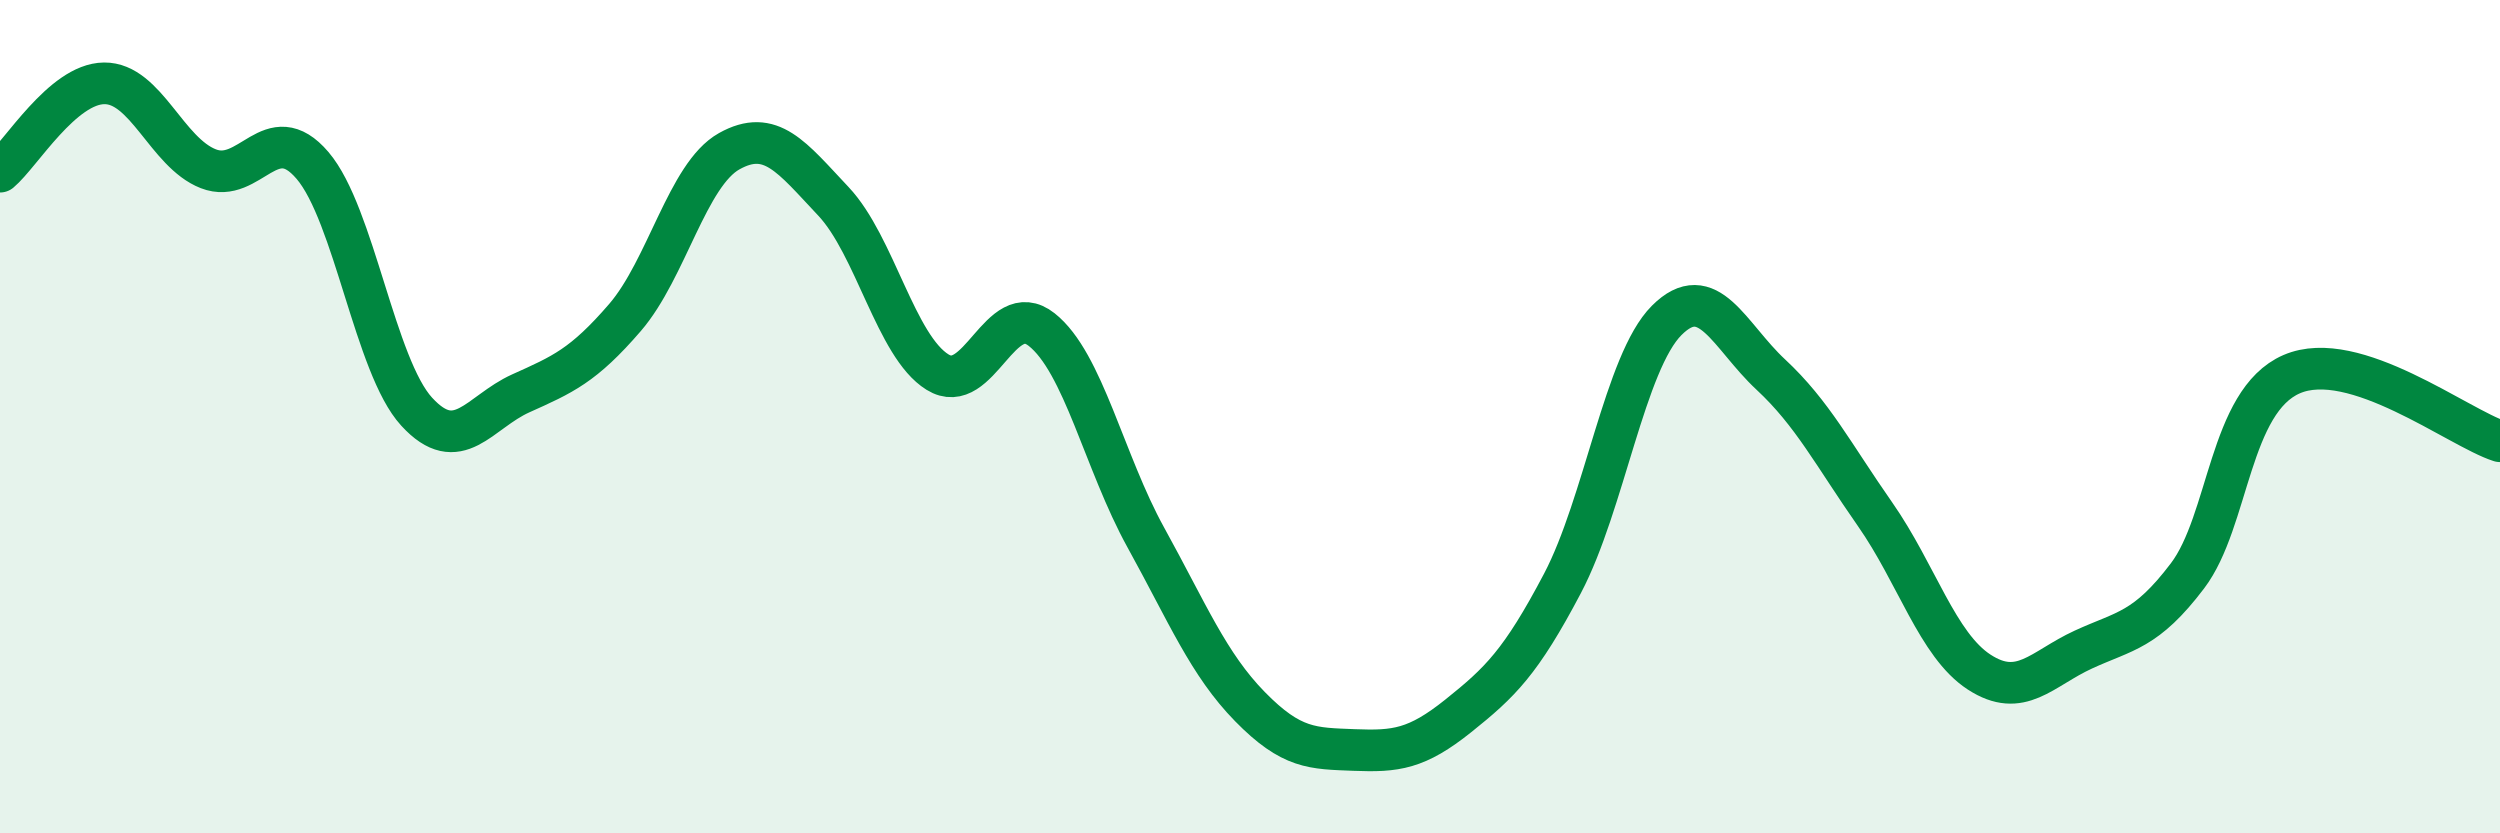
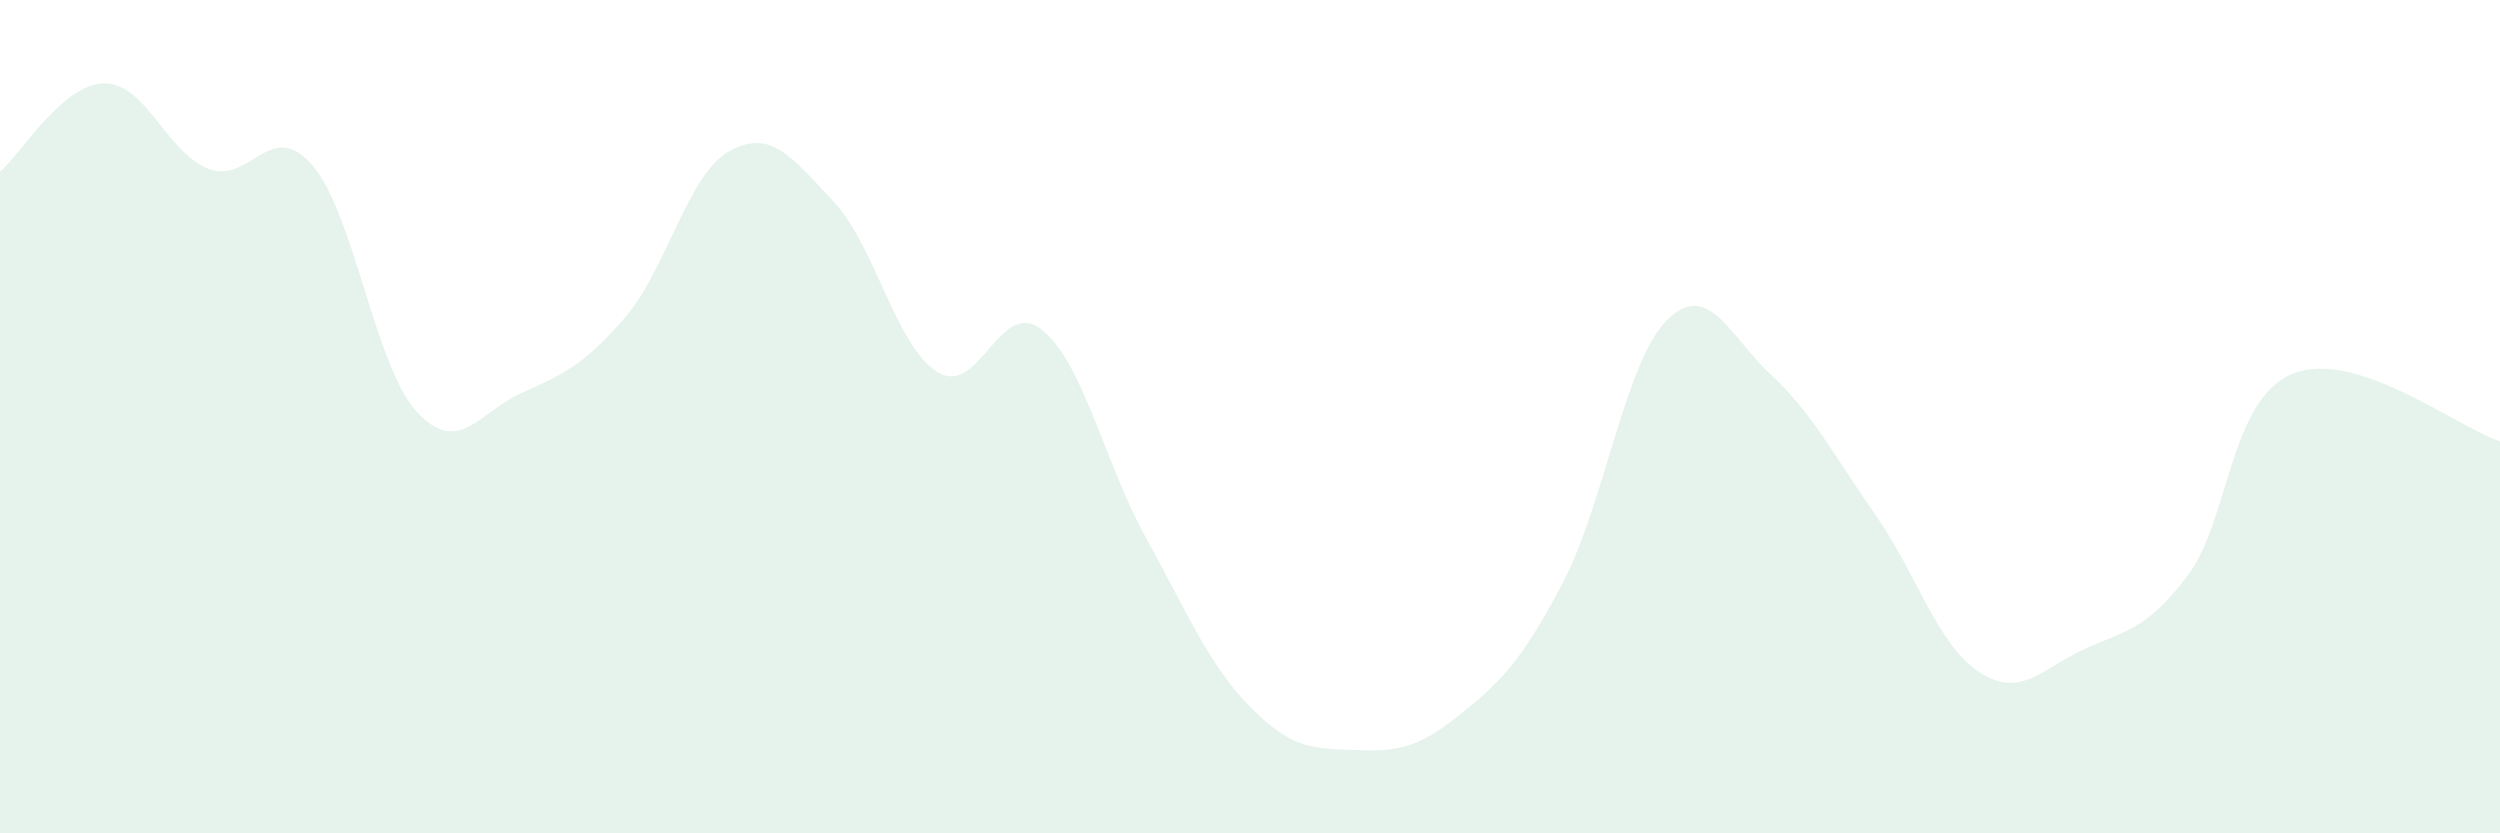
<svg xmlns="http://www.w3.org/2000/svg" width="60" height="20" viewBox="0 0 60 20">
  <path d="M 0,4.12 C 0.5,3.7 1.5,2.01 2.5,2 C 3.5,1.99 4,3.66 5,4.05 C 6,4.44 6.5,2.8 7.5,3.97 C 8.5,5.14 9,8.79 10,9.88 C 11,10.97 11.5,9.89 12.5,9.44 C 13.5,8.99 14,8.78 15,7.62 C 16,6.46 16.5,4.19 17.5,3.63 C 18.5,3.07 19,3.77 20,4.83 C 21,5.89 21.5,8.31 22.5,8.93 C 23.5,9.55 24,7.12 25,7.91 C 26,8.7 26.5,11.09 27.5,12.9 C 28.5,14.71 29,15.94 30,16.96 C 31,17.98 31.5,17.96 32.5,18 C 33.5,18.04 34,17.98 35,17.18 C 36,16.38 36.5,15.9 37.5,14 C 38.5,12.1 39,8.69 40,7.69 C 41,6.69 41.5,8.06 42.5,8.99 C 43.5,9.92 44,10.91 45,12.34 C 46,13.77 46.5,15.48 47.5,16.13 C 48.5,16.78 49,16.05 50,15.59 C 51,15.13 51.5,15.14 52.5,13.82 C 53.5,12.5 53.5,9.63 55,8.98 C 56.5,8.33 59,10.27 60,10.59L60 20L0 20Z" fill="#008740" opacity="0.1" stroke-linecap="round" stroke-linejoin="round" />
-   <path d="M 0,4.12 C 0.5,3.7 1.5,2.01 2.5,2 C 3.5,1.99 4,3.66 5,4.05 C 6,4.44 6.5,2.8 7.5,3.97 C 8.5,5.14 9,8.79 10,9.88 C 11,10.97 11.5,9.89 12.5,9.44 C 13.5,8.99 14,8.78 15,7.62 C 16,6.46 16.5,4.19 17.5,3.63 C 18.5,3.07 19,3.77 20,4.83 C 21,5.89 21.5,8.31 22.5,8.93 C 23.5,9.55 24,7.12 25,7.91 C 26,8.7 26.5,11.09 27.5,12.9 C 28.5,14.71 29,15.94 30,16.96 C 31,17.98 31.5,17.96 32.5,18 C 33.5,18.04 34,17.98 35,17.18 C 36,16.38 36.5,15.9 37.5,14 C 38.5,12.1 39,8.69 40,7.69 C 41,6.69 41.5,8.06 42.5,8.99 C 43.5,9.92 44,10.91 45,12.34 C 46,13.77 46.5,15.48 47.5,16.13 C 48.5,16.78 49,16.05 50,15.59 C 51,15.13 51.5,15.14 52.5,13.82 C 53.5,12.5 53.5,9.63 55,8.98 C 56.5,8.33 59,10.27 60,10.59" stroke="#008740" stroke-width="1" fill="none" stroke-linecap="round" stroke-linejoin="round" />
</svg>